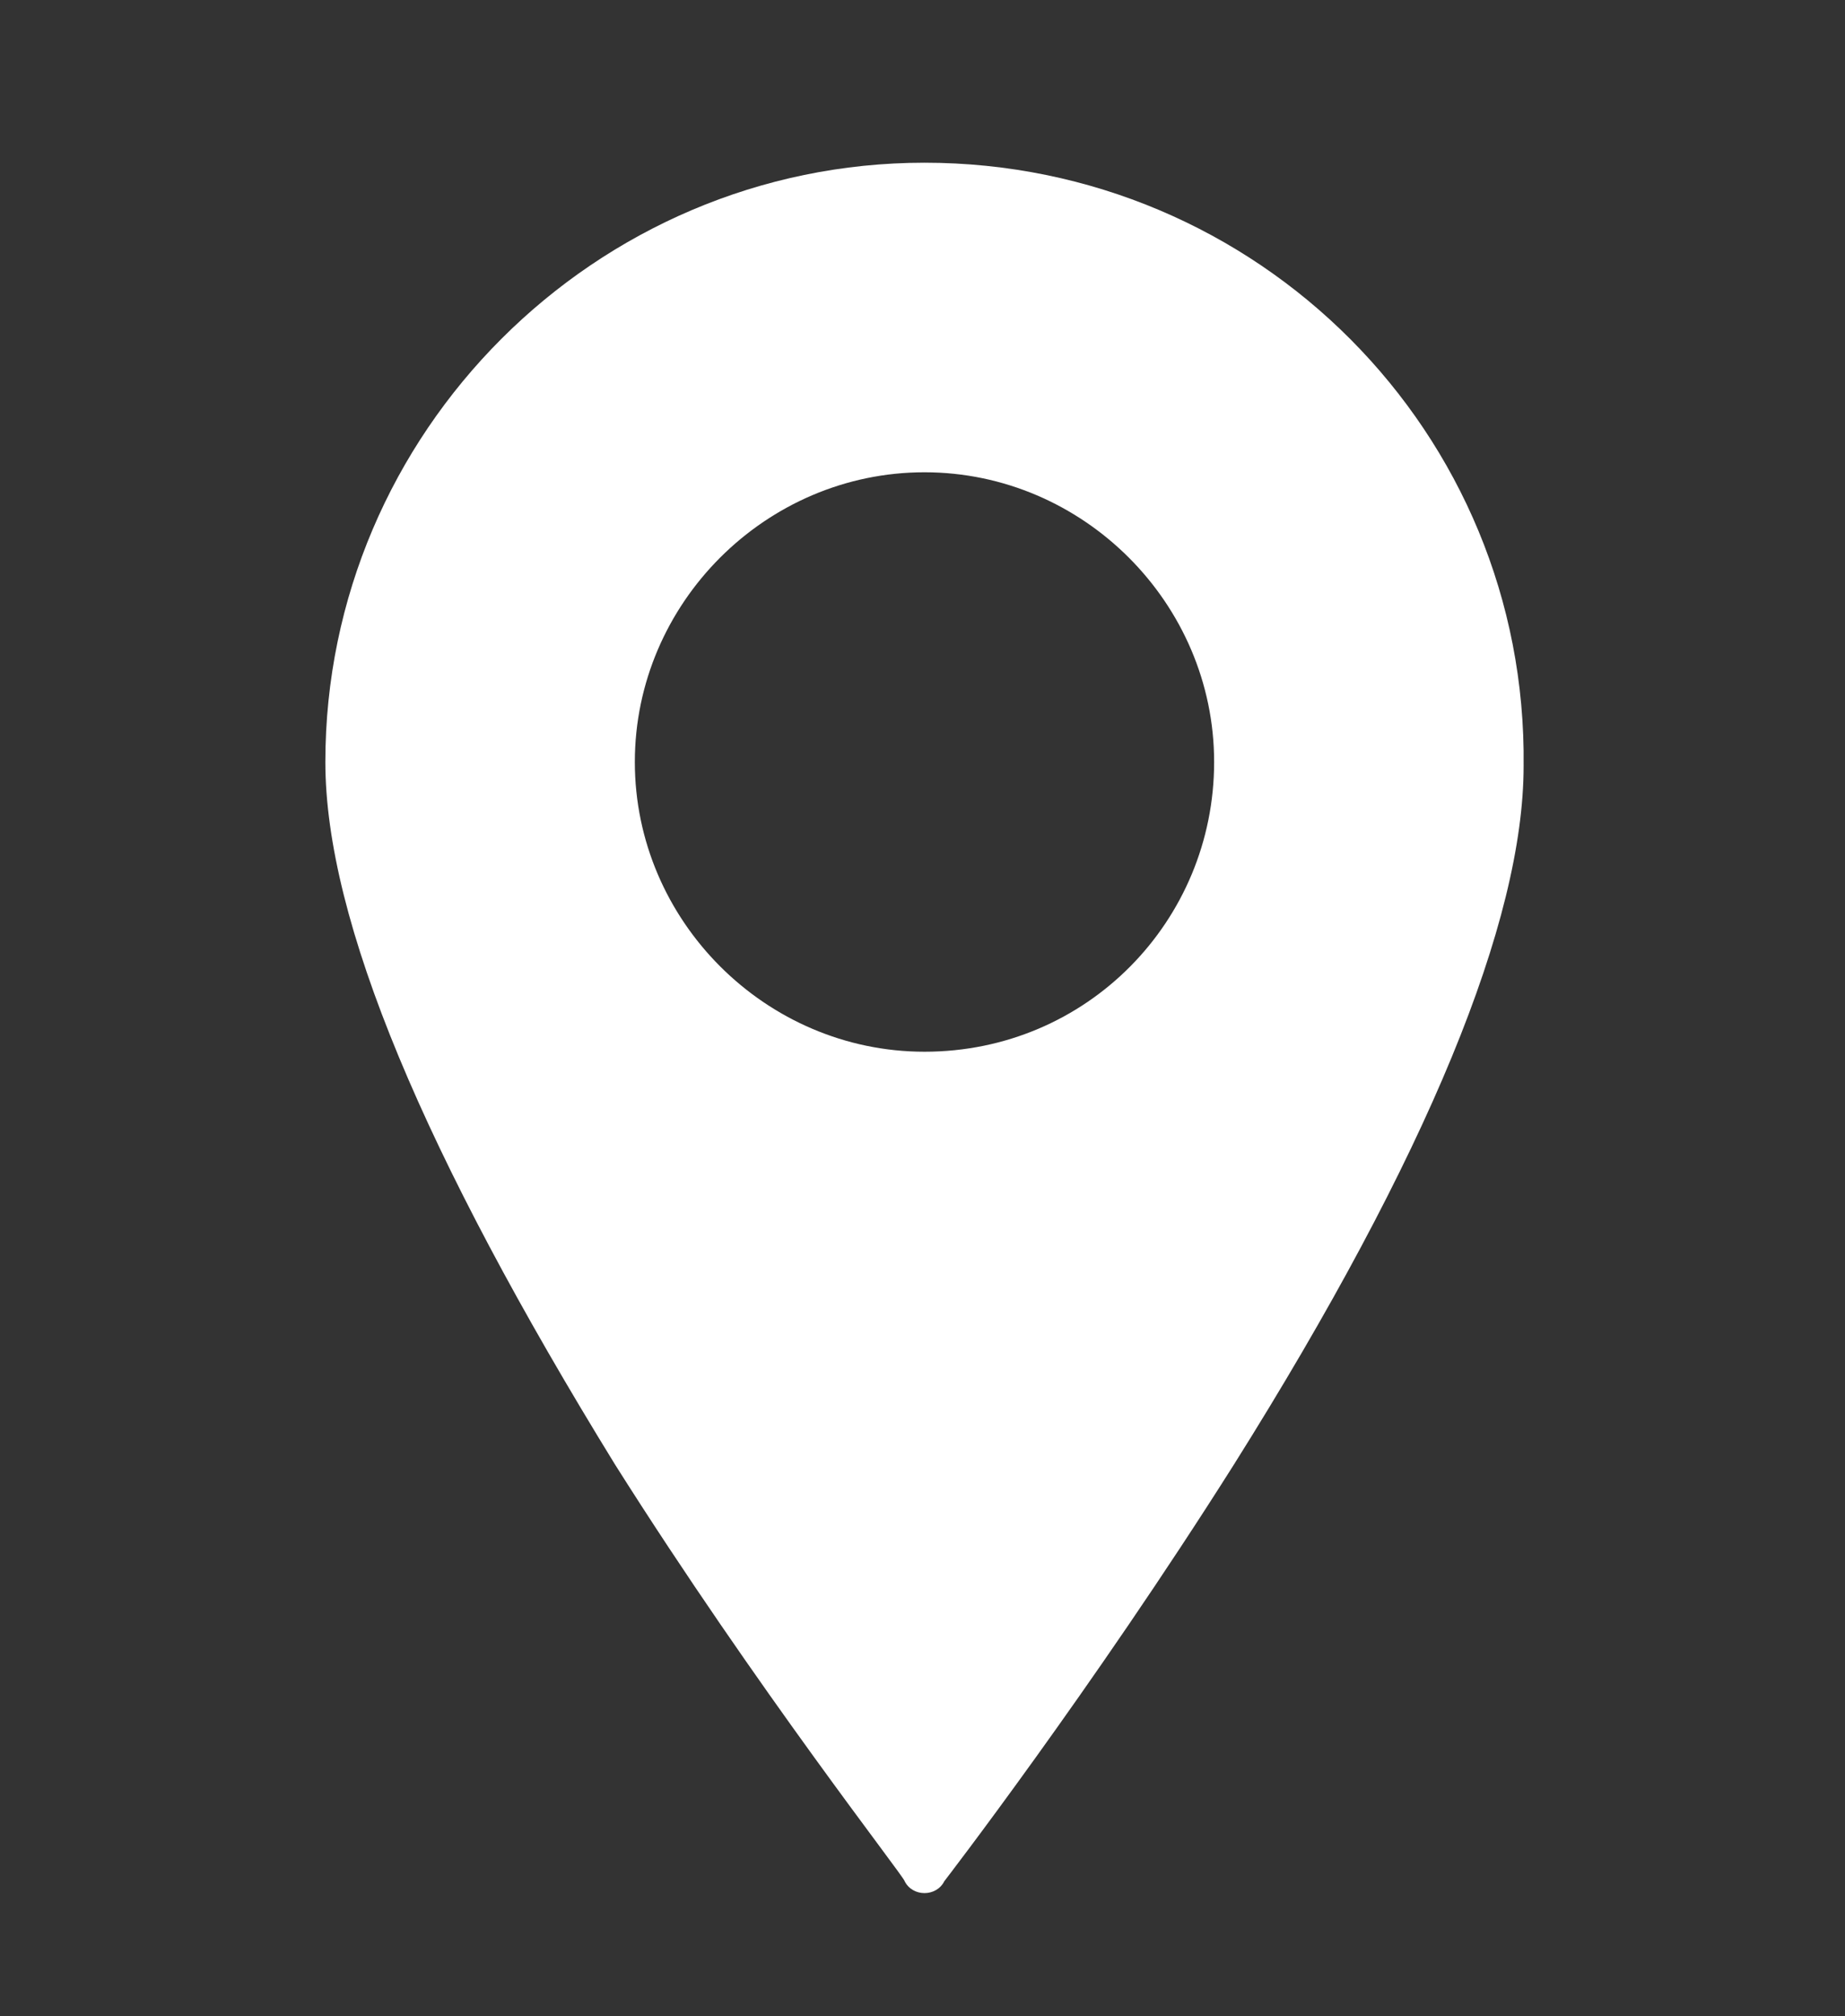
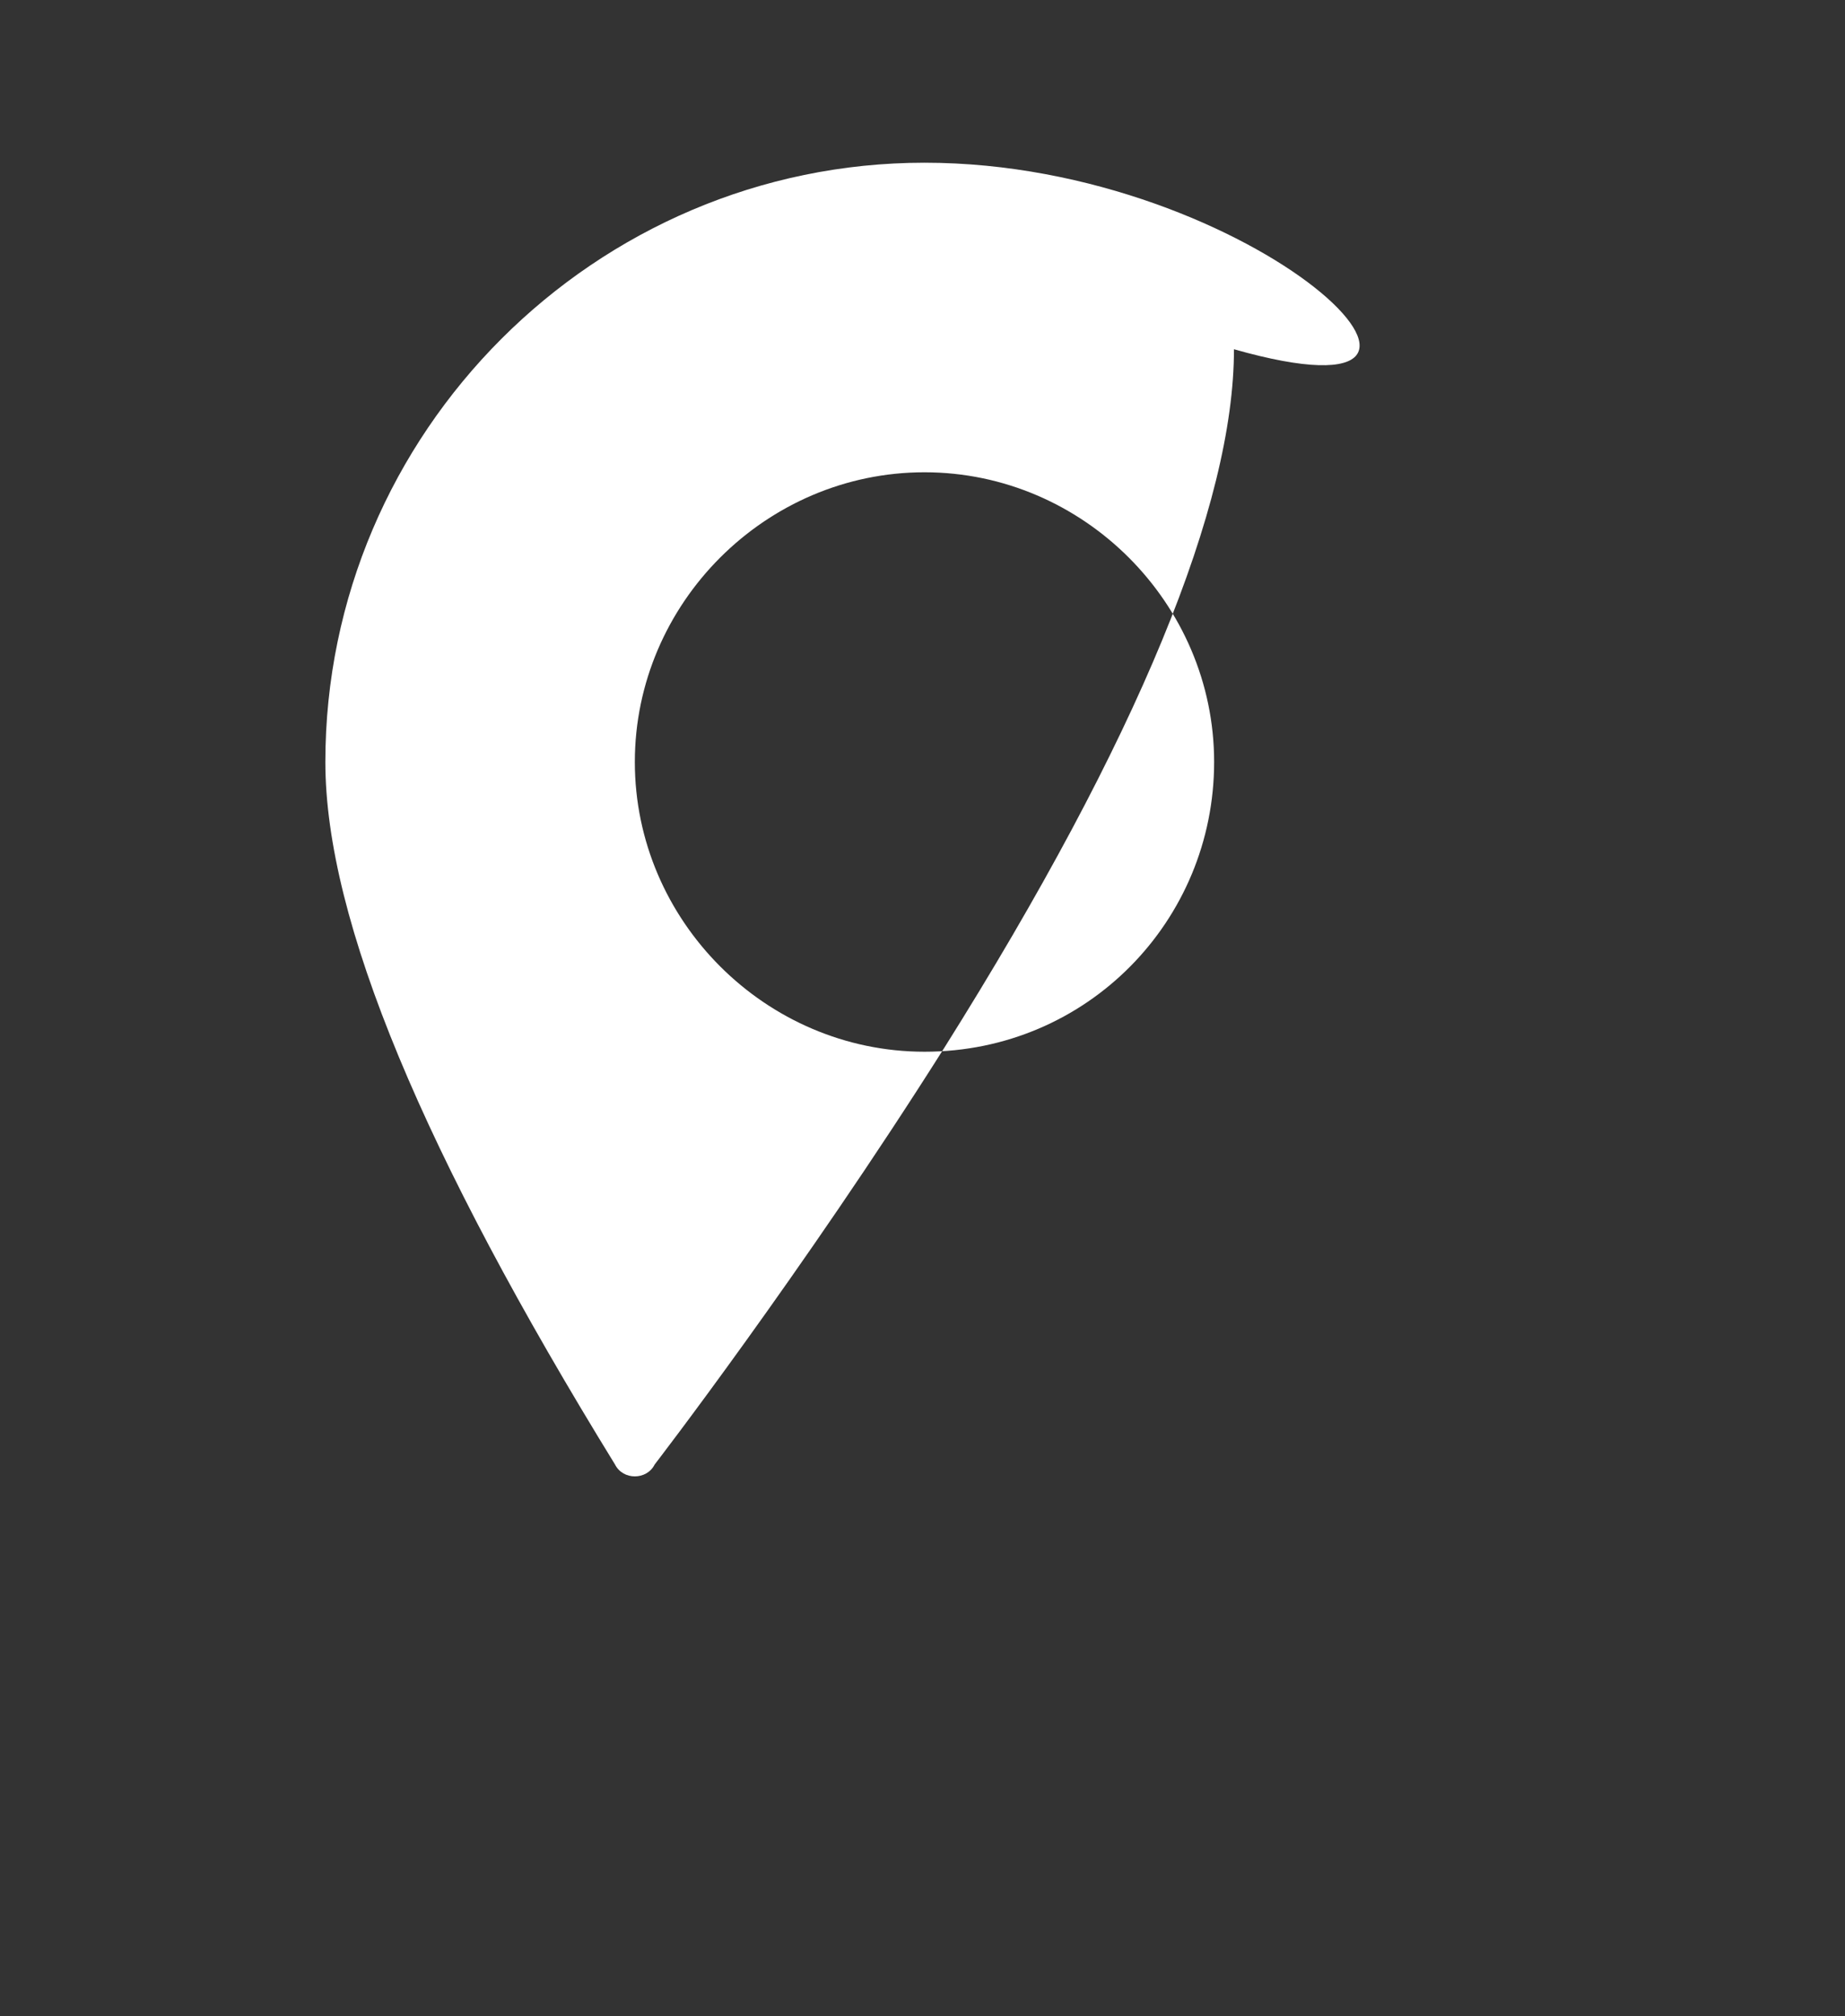
<svg xmlns="http://www.w3.org/2000/svg" id="Слой_1" x="0px" y="0px" viewBox="0 0 46.5 50.8" style="enable-background:new 0 0 46.5 50.8;" xml:space="preserve">
  <rect x="0" y="0" width="46.5" height="50.8" fill="#333333" stroke="none" />
  <style type="text/css"> .st0{fill:#FFFFFF;} </style>
-   <path id="_x37_" class="st0" d="M23.3,4.1C15,4.1,8.2,10.9,8.2,19.2c0,4,2.5,9.9,7.3,17.7c3.6,5.7,7.3,10.4,7.3,10.5 c0.1,0.2,0.3,0.3,0.5,0.3c0,0,0,0,0,0c0.2,0,0.4-0.1,0.5-0.3c0,0,3.7-4.8,7.3-10.5c4.9-7.8,7.3-13.7,7.3-17.6 C38.5,10.9,31.7,4.1,23.3,4.1z M23.3,26.5c-4,0-7.3-3.3-7.3-7.3s3.3-7.3,7.3-7.3s7.3,3.3,7.3,7.3S27.4,26.5,23.3,26.5z" />
+   <path id="_x37_" class="st0" d="M23.3,4.1C15,4.1,8.2,10.9,8.2,19.2c0,4,2.5,9.9,7.3,17.7c0.1,0.2,0.3,0.3,0.5,0.3c0,0,0,0,0,0c0.2,0,0.4-0.1,0.5-0.3c0,0,3.7-4.8,7.3-10.5c4.9-7.8,7.3-13.7,7.3-17.6 C38.5,10.9,31.7,4.1,23.3,4.1z M23.3,26.5c-4,0-7.3-3.3-7.3-7.3s3.3-7.3,7.3-7.3s7.3,3.3,7.3,7.3S27.4,26.5,23.3,26.5z" />
</svg>